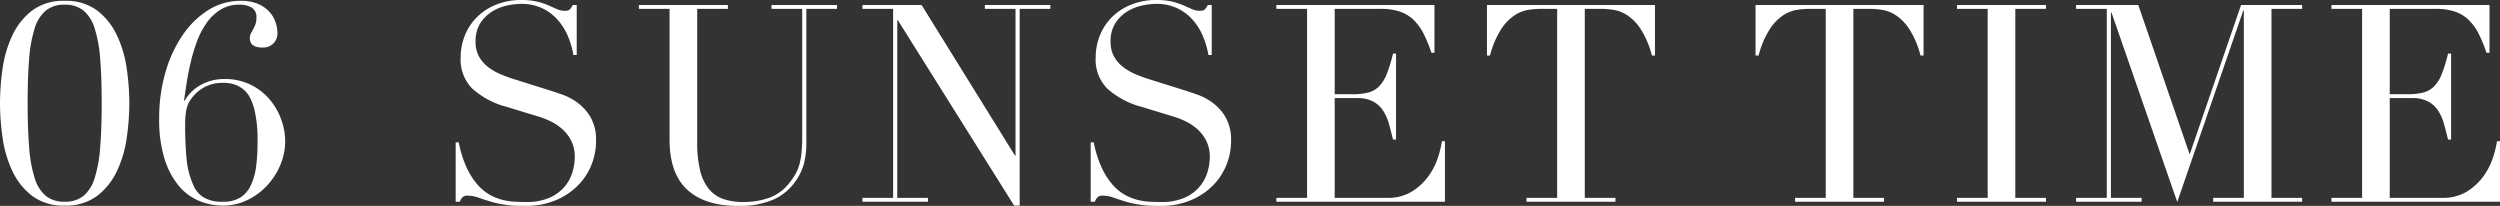
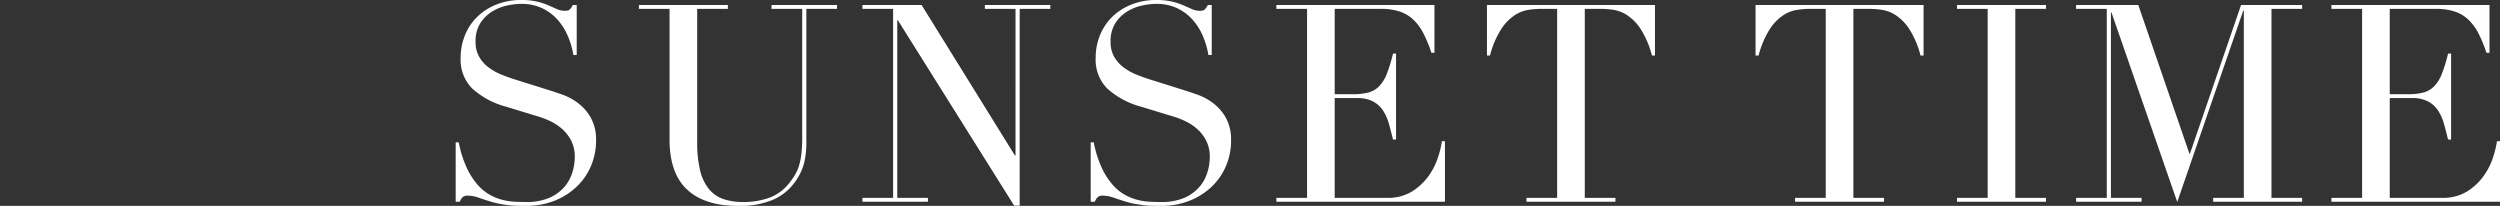
<svg xmlns="http://www.w3.org/2000/svg" width="361.88" height="29.8" viewBox="0 0 361.88 29.8">
  <rect x="0" y="0" width="361.88" height="29.8" fill="#333333" stroke="none" />
  <g transform="translate(-264.04 -7064.8)">
-     <path d="M5.04-14.28q0,3.72.22,6.42a19.284,19.284,0,0,0,.8,4.44A5.417,5.417,0,0,0,7.68-.84,4.2,4.2,0,0,0,10.4,0a4.2,4.2,0,0,0,2.72-.84,5.417,5.417,0,0,0,1.62-2.58,19.284,19.284,0,0,0,.8-4.44q.22-2.7.22-6.42t-.22-6.4a19.228,19.228,0,0,0-.8-4.42,5.417,5.417,0,0,0-1.62-2.58,4.2,4.2,0,0,0-2.72-.84,4.2,4.2,0,0,0-2.72.84A5.417,5.417,0,0,0,6.06-25.1a19.227,19.227,0,0,0-.8,4.42Q5.04-18,5.04-14.28Zm-4,0a35,35,0,0,1,.38-5.02,16.62,16.62,0,0,1,1.42-4.8A9.712,9.712,0,0,1,5.7-27.68a7.491,7.491,0,0,1,4.7-1.4,7.491,7.491,0,0,1,4.7,1.4,9.712,9.712,0,0,1,2.86,3.58,16.62,16.62,0,0,1,1.42,4.8,35,35,0,0,1,.38,5.02,35.259,35.259,0,0,1-.38,5.06,16.62,16.62,0,0,1-1.42,4.8A9.712,9.712,0,0,1,15.1-.84,7.491,7.491,0,0,1,10.4.56,7.491,7.491,0,0,1,5.7-.84,9.712,9.712,0,0,1,2.84-4.42a16.62,16.62,0,0,1-1.42-4.8A35.258,35.258,0,0,1,1.04-14.28Zm37.28,5.4A18.341,18.341,0,0,0,37.94-13a7.879,7.879,0,0,0-.9-2.4,3.936,3.936,0,0,0-1.42-1.3,4.428,4.428,0,0,0-2.18-.5,5.477,5.477,0,0,0-3.22.86,5.822,5.822,0,0,0-1.78,1.86A4.6,4.6,0,0,0,27.96-13a12.213,12.213,0,0,0-.12,1.8,49.79,49.79,0,0,0,.22,5.14,11.893,11.893,0,0,0,1.02,3.78A3.734,3.734,0,0,0,30.5-.64,5.164,5.164,0,0,0,33.32,0a4.58,4.58,0,0,0,2.52-.62,4.086,4.086,0,0,0,1.48-1.7,9.143,9.143,0,0,0,.78-2.66A27.892,27.892,0,0,0,38.32-8.88Zm4,.12a8.748,8.748,0,0,1-.72,3.48A10.171,10.171,0,0,1,39.66-2.3,9.45,9.45,0,0,1,36.8-.22a8,8,0,0,1-3.48.78,9.042,9.042,0,0,1-3.46-.68A7.674,7.674,0,0,1,26.92-2.3a11.341,11.341,0,0,1-2.06-3.9,19.054,19.054,0,0,1-.78-5.84,23.789,23.789,0,0,1,.9-6.66,18.609,18.609,0,0,1,2.5-5.42,12.583,12.583,0,0,1,3.74-3.64,8.711,8.711,0,0,1,4.66-1.32,6.18,6.18,0,0,1,2.54.46,4.769,4.769,0,0,1,1.64,1.16,4.194,4.194,0,0,1,.88,1.52,5.107,5.107,0,0,1,.26,1.54,2.047,2.047,0,0,1-.58,1.48,2.1,2.1,0,0,1-1.58.6q-1.84,0-1.84-1.36a1.412,1.412,0,0,1,.14-.64q.14-.28.32-.6a6.065,6.065,0,0,0,.34-.72,2.709,2.709,0,0,0,.16-1,1.577,1.577,0,0,0-.68-1.46,3.482,3.482,0,0,0-1.84-.42,4.976,4.976,0,0,0-2.68.72,6.937,6.937,0,0,0-2,1.9,11.576,11.576,0,0,0-1.4,2.68,24.871,24.871,0,0,0-.92,3.04q-.36,1.54-.58,2.98t-.38,2.52l.08.08a5.888,5.888,0,0,1,2.34-2.3,6.894,6.894,0,0,1,3.42-.86,8.391,8.391,0,0,1,3.8.82,8.537,8.537,0,0,1,2.74,2.12,9.43,9.43,0,0,1,1.68,2.9A9.229,9.229,0,0,1,42.32-8.76Z" transform="translate(263 7094)" fill="#fff" />
    <path d="M3-8.6h.44A16.084,16.084,0,0,0,4.58-4.96,10.521,10.521,0,0,0,6.12-2.52,6.843,6.843,0,0,0,7.88-1.04a7.6,7.6,0,0,0,1.86.76,8.968,8.968,0,0,0,1.8.28q.86.04,1.62.04A8.2,8.2,0,0,0,16.64-.6,6.059,6.059,0,0,0,18.8-2.22a5.819,5.819,0,0,0,1.12-2.12,7.815,7.815,0,0,0,.32-2.1,5.143,5.143,0,0,0-.52-2.4,5.766,5.766,0,0,0-1.32-1.7,7.391,7.391,0,0,0-1.74-1.14,12.008,12.008,0,0,0-1.78-.68l-4.6-1.4a11.853,11.853,0,0,1-4.9-2.64,5.906,5.906,0,0,1-1.66-4.4,8.617,8.617,0,0,1,.64-3.34,7.827,7.827,0,0,1,1.8-2.66,8.385,8.385,0,0,1,2.78-1.76,9.551,9.551,0,0,1,3.54-.64,9.639,9.639,0,0,1,2.34.24,10.45,10.45,0,0,1,1.62.54l1.22.54a2.684,2.684,0,0,0,1.1.24,1.22,1.22,0,0,0,.7-.14,2.688,2.688,0,0,0,.5-.7h.56v7.24h-.48a11.9,11.9,0,0,0-.82-2.78,8.581,8.581,0,0,0-1.5-2.36,7.024,7.024,0,0,0-2.22-1.64,6.942,6.942,0,0,0-3.02-.62,9.761,9.761,0,0,0-2.12.26,6.692,6.692,0,0,0-2.16.9A5.4,5.4,0,0,0,6.54-25.8a4.845,4.845,0,0,0-.66,2.64,4.29,4.29,0,0,0,.52,2.18,5.056,5.056,0,0,0,1.34,1.52,8.227,8.227,0,0,0,1.84,1.04q1.02.42,2.06.74l4.84,1.52q.76.24,1.92.64a8.625,8.625,0,0,1,2.26,1.2,6.935,6.935,0,0,1,1.88,2.12,6.527,6.527,0,0,1,.78,3.36,9.311,9.311,0,0,1-.7,3.58,8.958,8.958,0,0,1-2.02,3A9.913,9.913,0,0,1,17.4-.18,10.973,10.973,0,0,1,13.16.6q-.84,0-1.48-.02a10.91,10.91,0,0,1-1.2-.1Q9.92.4,9.36.3A11.771,11.771,0,0,1,8.12,0Q7.32-.24,6.4-.56A4.983,4.983,0,0,0,4.8-.88a1.1,1.1,0,0,0-.82.24A2.084,2.084,0,0,0,3.6,0H3ZM29.52-28.48H42.4v.56H37.96V-8.6a16.806,16.806,0,0,0,.42,4.06,6.773,6.773,0,0,0,1.26,2.68A4.671,4.671,0,0,0,41.72-.4a8.469,8.469,0,0,0,2.84.44,11.006,11.006,0,0,0,3.96-.66,6.614,6.614,0,0,0,2.96-2.34A9.478,9.478,0,0,0,52.18-4a6.1,6.1,0,0,0,.52-1.22,9.534,9.534,0,0,0,.34-1.68,20.417,20.417,0,0,0,.12-2.42v-18.6H48.72v-.56H58.2v.56H53.76v19.4a12.119,12.119,0,0,1-.36,3.06A8.284,8.284,0,0,1,51.92-2.6a7.622,7.622,0,0,1-3,2.32A12.325,12.325,0,0,1,43.84.6q-4.8,0-7.34-2.36T33.96-9V-27.92H29.52ZM61.88-.56h4.44V-27.92H61.88v-.56h8.56L83.96-6.68h.08V-27.92H79.6v-.56h9.48v.56H84.64V.56h-.8L67-26.28h-.08V-.56h4.44V0H61.88ZM94.92-8.6h.44A16.084,16.084,0,0,0,96.5-4.96a10.521,10.521,0,0,0,1.54,2.44A6.843,6.843,0,0,0,99.8-1.04a7.6,7.6,0,0,0,1.86.76,8.968,8.968,0,0,0,1.8.28q.86.04,1.62.04a8.2,8.2,0,0,0,3.48-.64,6.059,6.059,0,0,0,2.16-1.62,5.819,5.819,0,0,0,1.12-2.12,7.815,7.815,0,0,0,.32-2.1,5.143,5.143,0,0,0-.52-2.4,5.766,5.766,0,0,0-1.32-1.7,7.391,7.391,0,0,0-1.74-1.14,12.008,12.008,0,0,0-1.78-.68l-4.6-1.4a11.853,11.853,0,0,1-4.9-2.64,5.906,5.906,0,0,1-1.66-4.4,8.617,8.617,0,0,1,.64-3.34,7.827,7.827,0,0,1,1.8-2.66,8.385,8.385,0,0,1,2.78-1.76,9.551,9.551,0,0,1,3.54-.64,9.639,9.639,0,0,1,2.34.24,10.45,10.45,0,0,1,1.62.54l1.22.54a2.684,2.684,0,0,0,1.1.24,1.22,1.22,0,0,0,.7-.14,2.688,2.688,0,0,0,.5-.7h.56v7.24h-.48a11.9,11.9,0,0,0-.82-2.78,8.581,8.581,0,0,0-1.5-2.36,7.024,7.024,0,0,0-2.22-1.64,6.942,6.942,0,0,0-3.02-.62,9.761,9.761,0,0,0-2.12.26,6.692,6.692,0,0,0-2.16.9,5.4,5.4,0,0,0-1.66,1.68,4.845,4.845,0,0,0-.66,2.64,4.29,4.29,0,0,0,.52,2.18,5.056,5.056,0,0,0,1.34,1.52,8.227,8.227,0,0,0,1.84,1.04q1.02.42,2.06.74l4.84,1.52q.76.24,1.92.64a8.625,8.625,0,0,1,2.26,1.2,6.935,6.935,0,0,1,1.88,2.12,6.527,6.527,0,0,1,.78,3.36,9.311,9.311,0,0,1-.7,3.58,8.958,8.958,0,0,1-2.02,3,9.913,9.913,0,0,1-3.2,2.08,10.973,10.973,0,0,1-4.24.78q-.84,0-1.48-.02a10.91,10.91,0,0,1-1.2-.1Q101.84.4,101.28.3a11.771,11.771,0,0,1-1.24-.3q-.8-.24-1.72-.56a4.983,4.983,0,0,0-1.6-.32,1.1,1.1,0,0,0-.82.24,2.084,2.084,0,0,0-.38.64h-.6ZM121.8-.56h4.44V-27.92H121.8v-.56h22.88v6.92h-.44a20.078,20.078,0,0,0-1.12-2.74,7.539,7.539,0,0,0-1.44-2,5.29,5.29,0,0,0-2-1.22,8.635,8.635,0,0,0-2.8-.4h-6.64v12.36h2.6a9,9,0,0,0,2.24-.24,3.411,3.411,0,0,0,1.58-.9,5.334,5.334,0,0,0,1.12-1.8,22.057,22.057,0,0,0,.9-2.94h.44V-9h-.44q-.28-1.16-.58-2.24a6.981,6.981,0,0,0-.84-1.92,3.977,3.977,0,0,0-1.44-1.34,4.8,4.8,0,0,0-2.34-.5h-3.24V-.56h7.56a6.634,6.634,0,0,0,3.66-.94,8.522,8.522,0,0,0,2.38-2.24,9.7,9.7,0,0,0,1.36-2.7,14.193,14.193,0,0,0,.56-2.32h.44V0H121.8Zm36.2,0h4.44V-27.92h-2.32a13.108,13.108,0,0,0-1.8.14,5.152,5.152,0,0,0-2.02.78,6.939,6.939,0,0,0-1.96,2.02,13.115,13.115,0,0,0-1.62,3.82h-.44v-7.32H176.6v7.32h-.44a13.116,13.116,0,0,0-1.62-3.82A6.939,6.939,0,0,0,172.58-27a5.152,5.152,0,0,0-2.02-.78,13.108,13.108,0,0,0-1.8-.14h-2.32V-.56h4.44V0H158Zm38.88,0h4.44V-27.92H199a13.108,13.108,0,0,0-1.8.14,5.152,5.152,0,0,0-2.02.78,6.939,6.939,0,0,0-1.96,2.02,13.115,13.115,0,0,0-1.62,3.82h-.44v-7.32h24.32v7.32h-.44a13.116,13.116,0,0,0-1.62-3.82A6.939,6.939,0,0,0,211.46-27a5.152,5.152,0,0,0-2.02-.78,13.108,13.108,0,0,0-1.8-.14h-2.32V-.56h4.44V0H196.88Zm23.44,0h4.44V-27.92h-4.44v-.56H233.2v.56h-4.44V-.56h4.44V0H220.32Zm17.24,0H242V-27.92h-4.44v-.56h9l7.4,21.52h.08l7.4-21.52h8.84v.56h-4.44V-.56h4.44V0H257.4V-.56h4.44V-27.68h-.08L252.2.04,242.68-27.4h-.08V-.56h4.44V0h-9.48Zm36.96,0h4.44V-27.92h-4.44v-.56H297.4v6.92h-.44a20.082,20.082,0,0,0-1.12-2.74,7.539,7.539,0,0,0-1.44-2,5.29,5.29,0,0,0-2-1.22,8.635,8.635,0,0,0-2.8-.4h-6.64v12.36h2.6a9,9,0,0,0,2.24-.24,3.411,3.411,0,0,0,1.58-.9,5.334,5.334,0,0,0,1.12-1.8,22.059,22.059,0,0,0,.9-2.94h.44V-9h-.44q-.28-1.16-.58-2.24a6.98,6.98,0,0,0-.84-1.92,3.977,3.977,0,0,0-1.44-1.34,4.8,4.8,0,0,0-2.34-.5h-3.24V-.56h7.56a6.634,6.634,0,0,0,3.66-.94,8.522,8.522,0,0,0,2.38-2.24,9.7,9.7,0,0,0,1.36-2.7,14.191,14.191,0,0,0,.56-2.32h.44V0h-24.4Z" transform="translate(327 7094)" fill="#fff" />
  </g>
</svg>